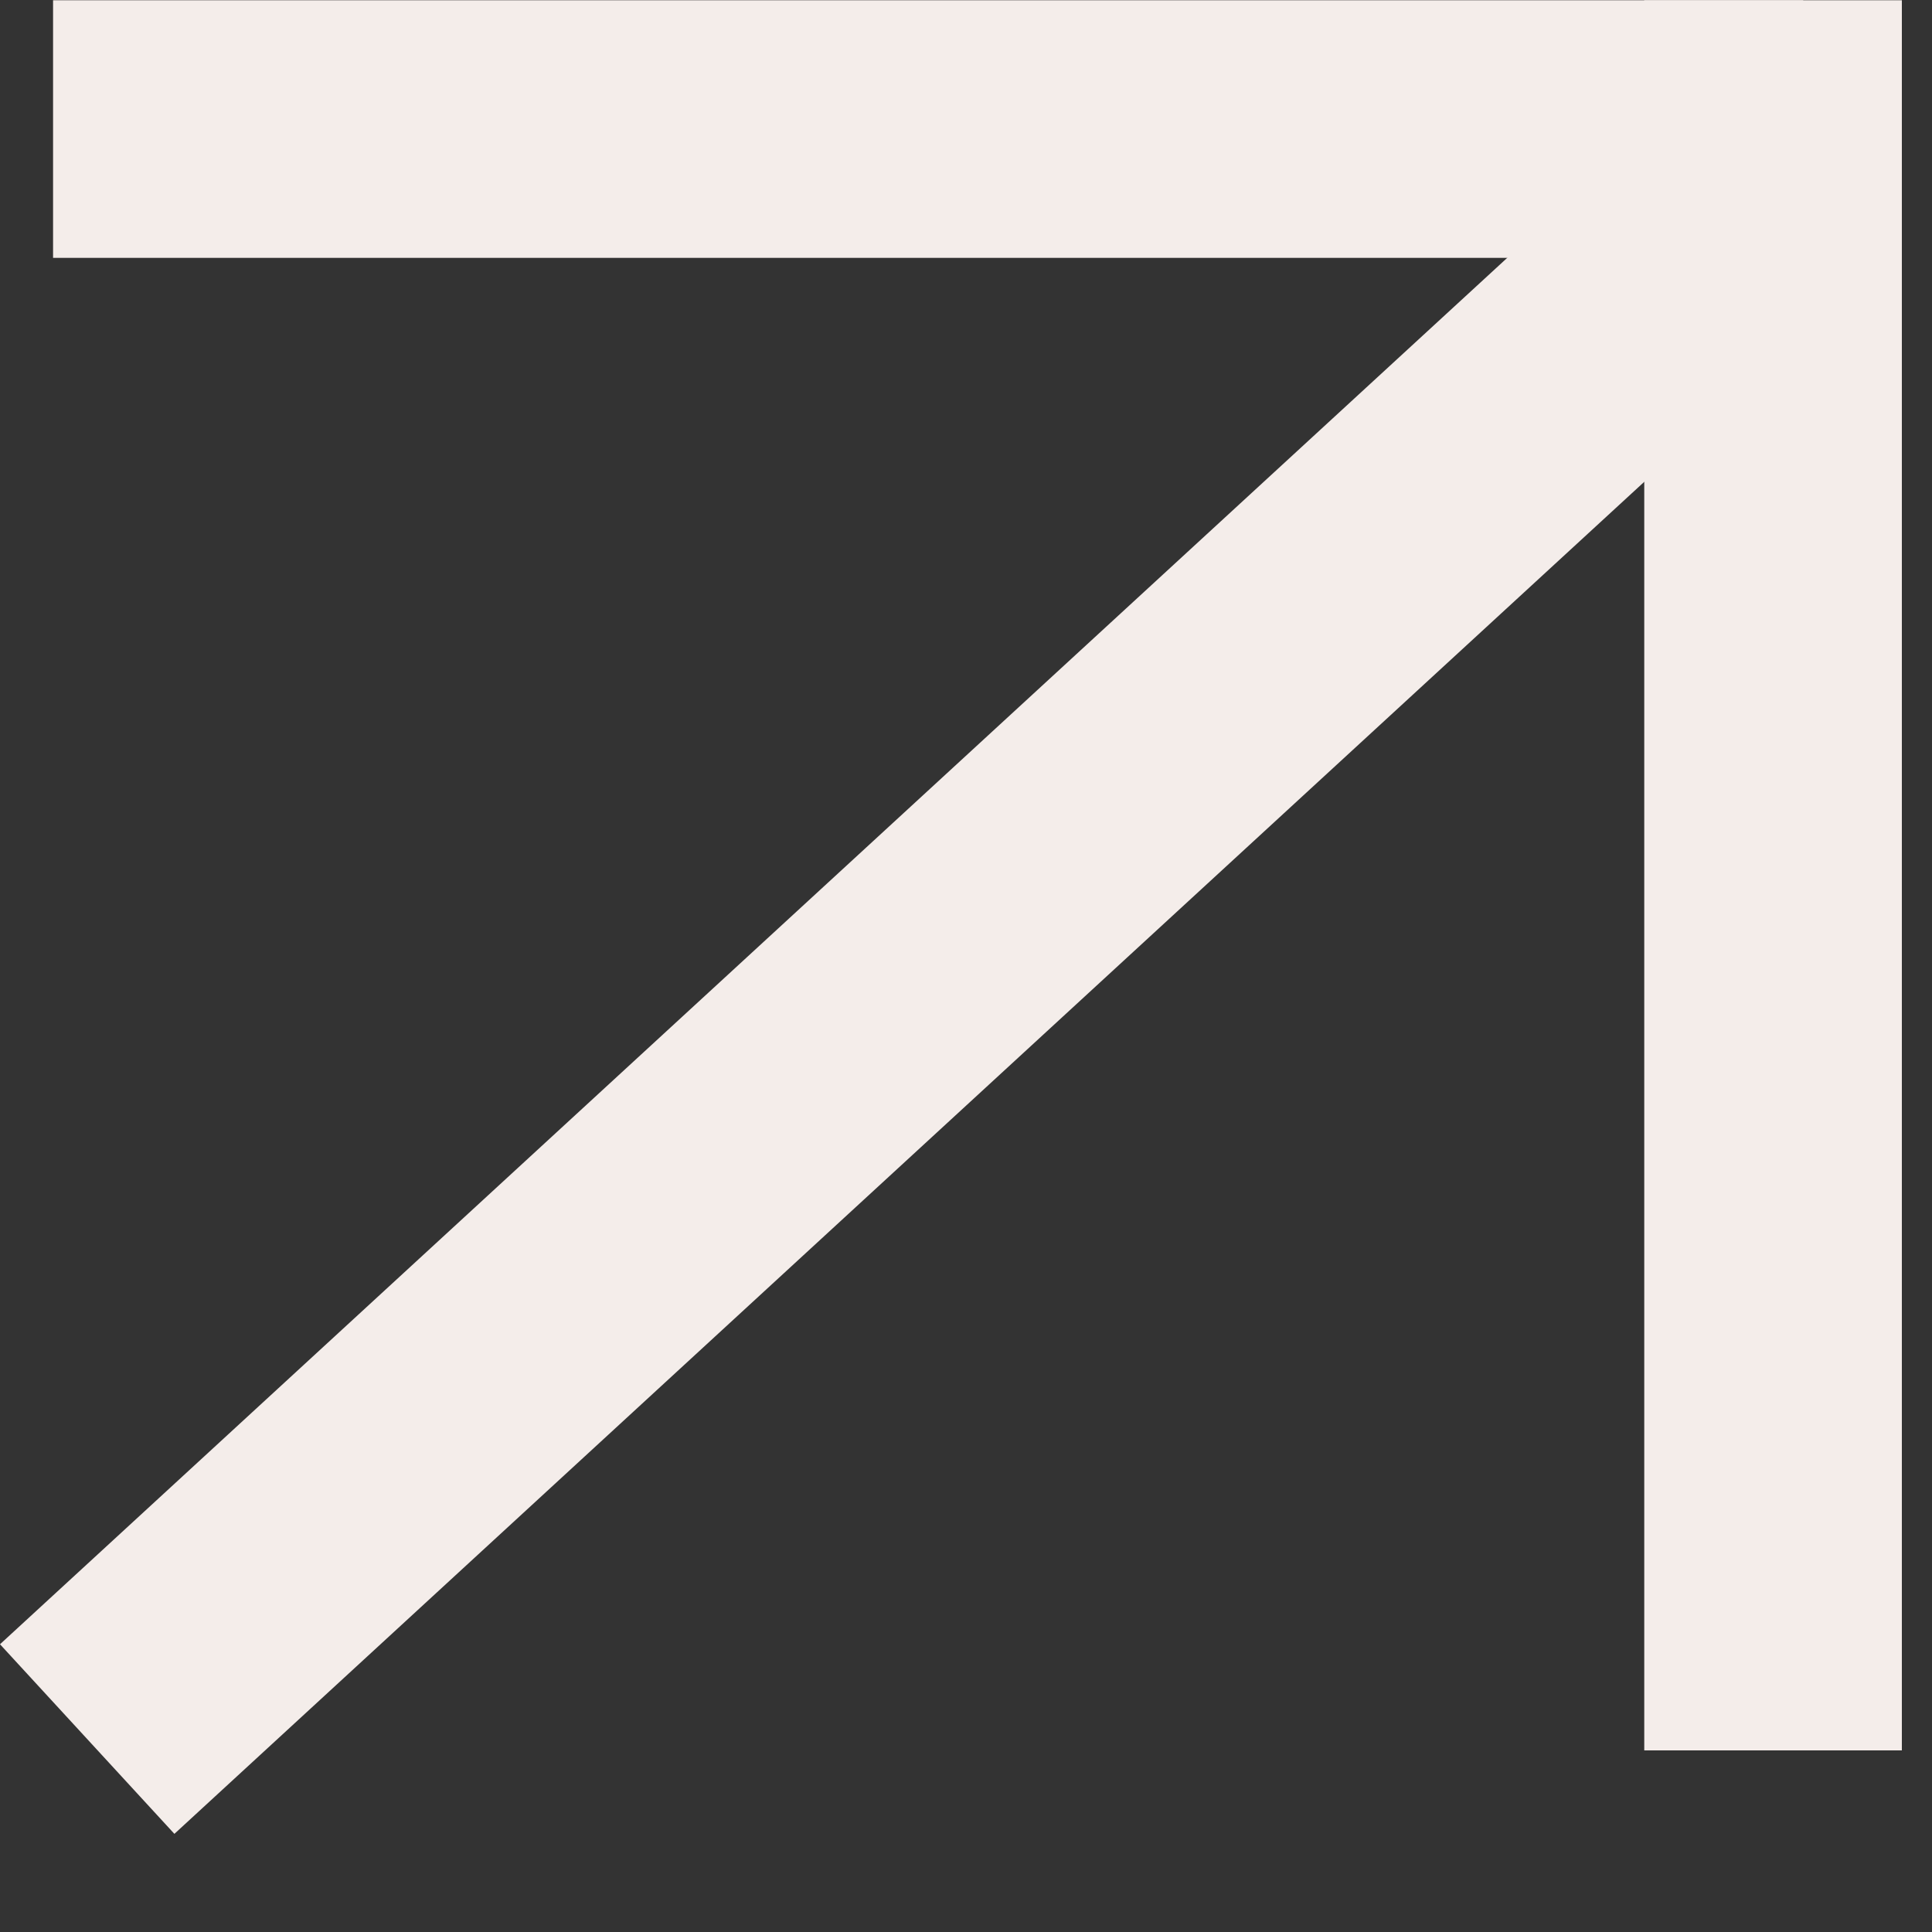
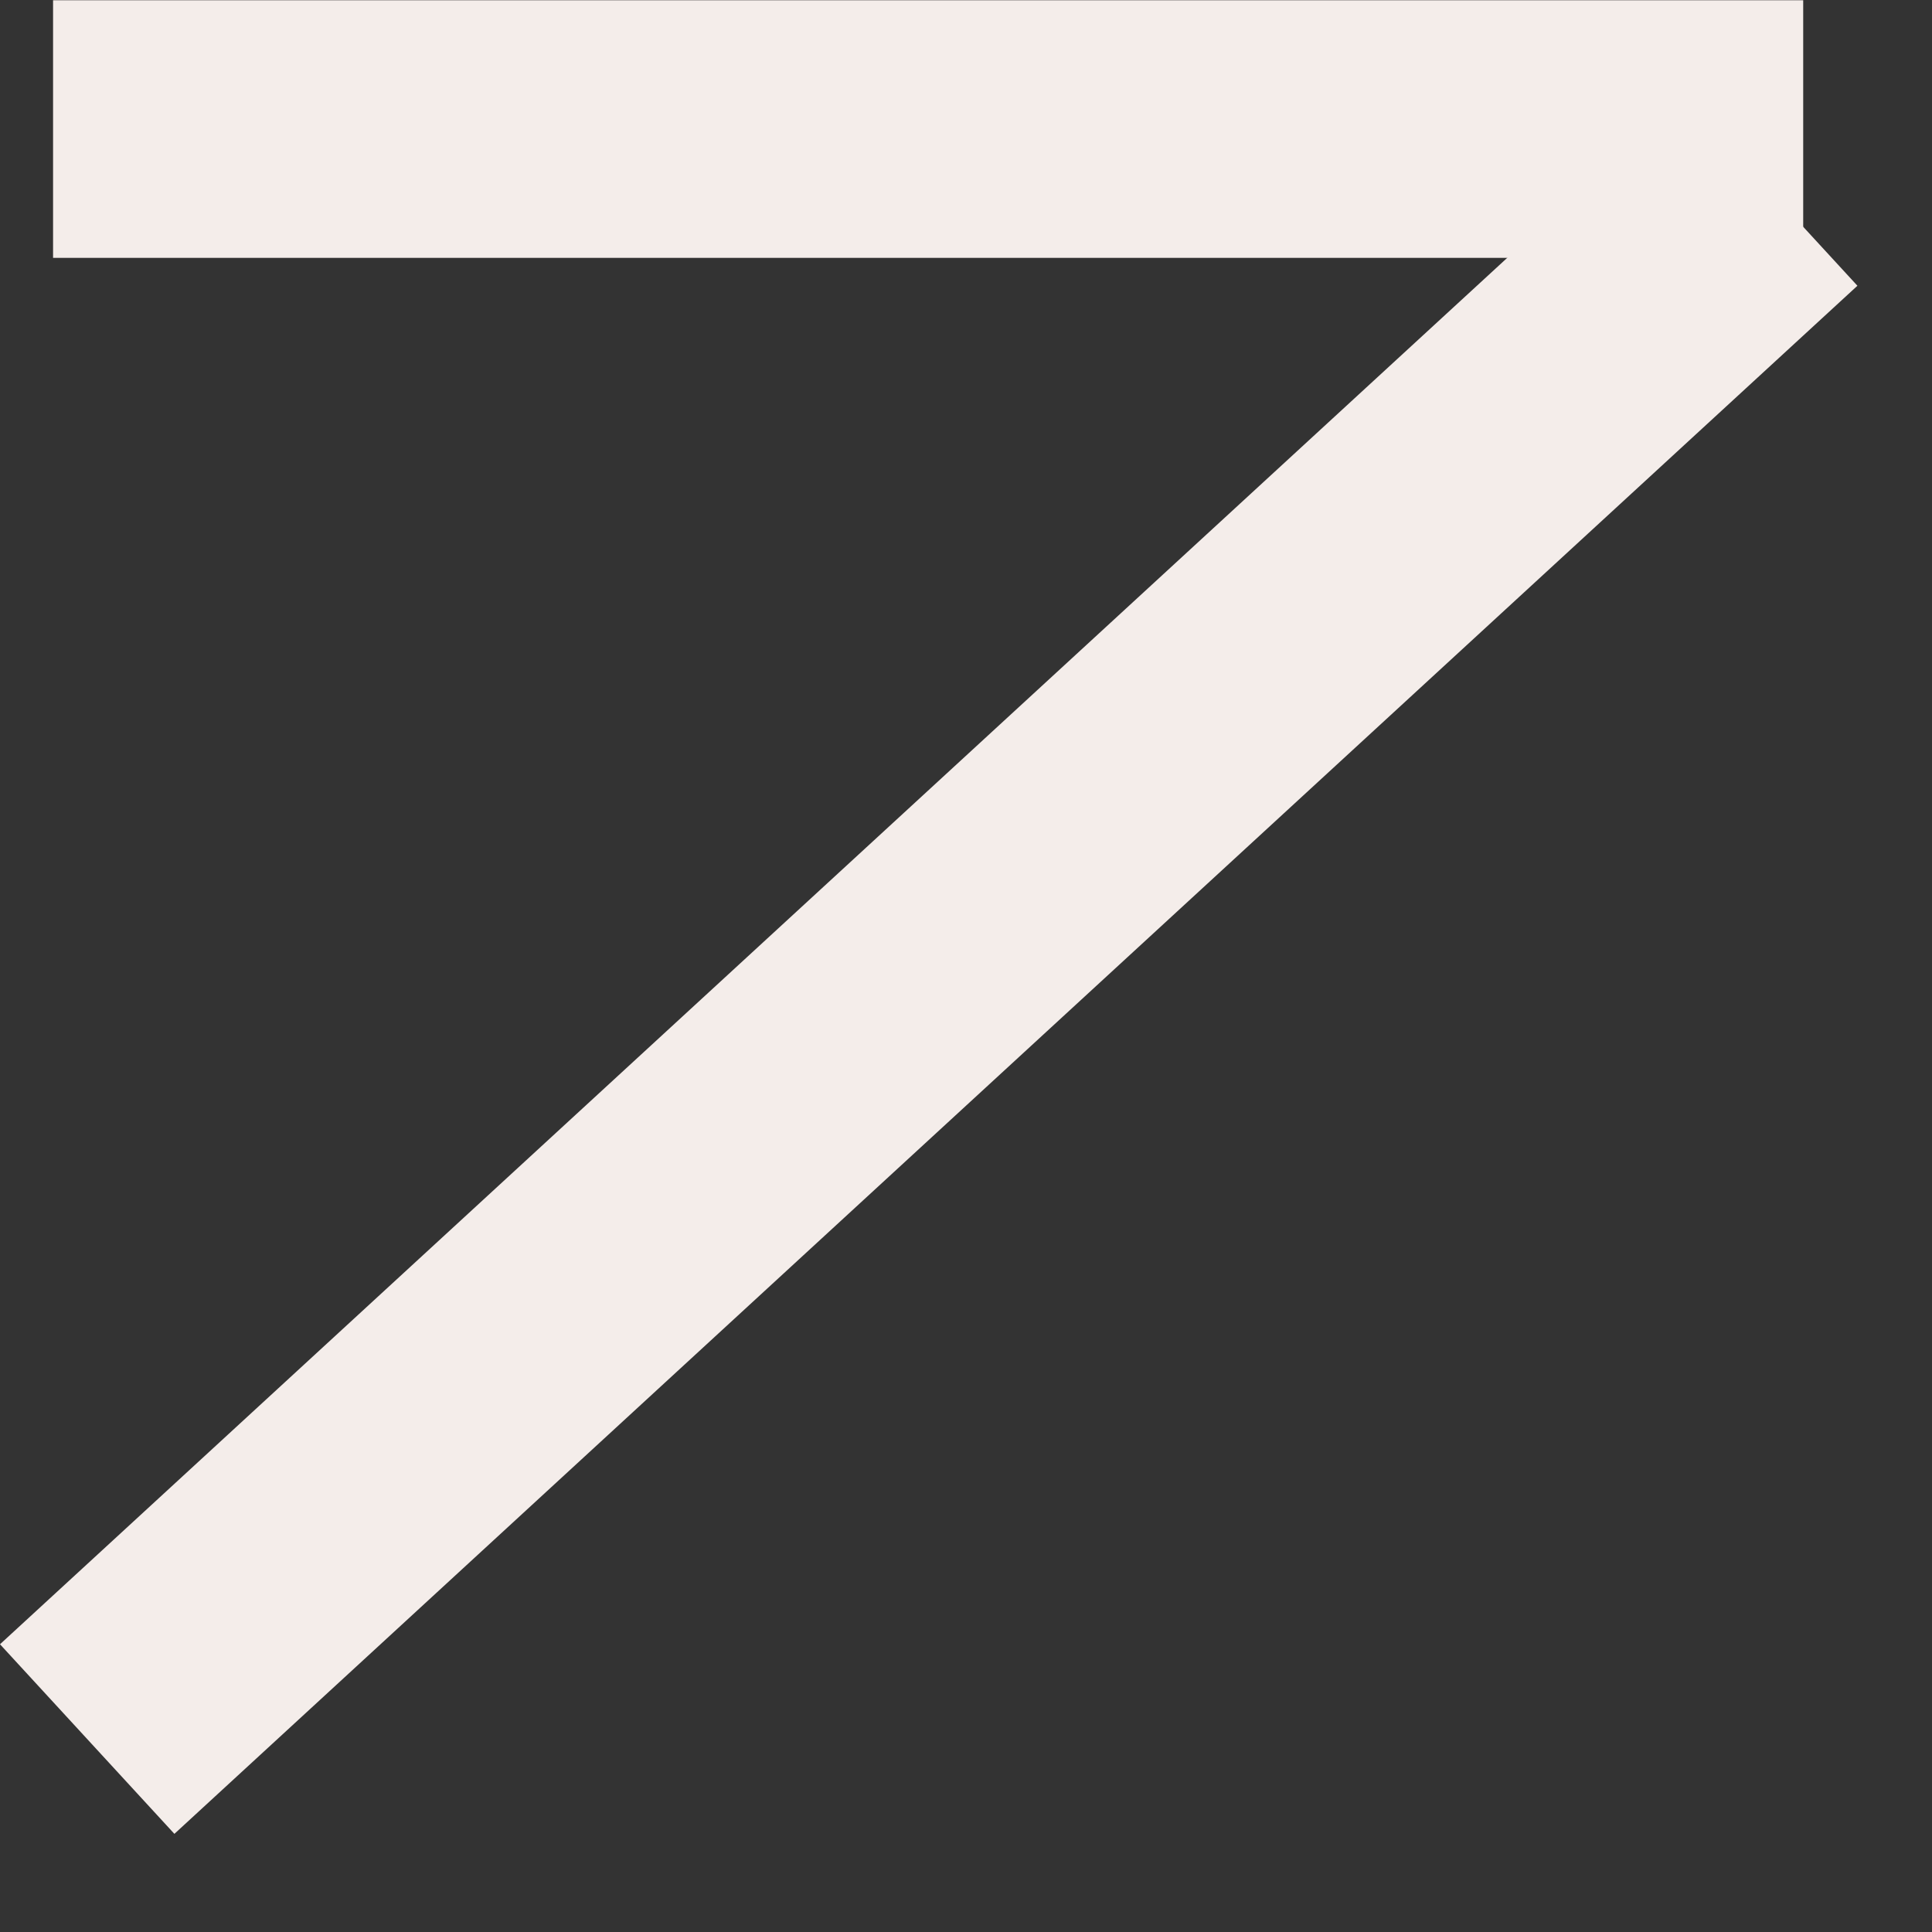
<svg xmlns="http://www.w3.org/2000/svg" width="15" height="15" viewBox="0 0 15 15" fill="none">
  <rect x="0" y="0" width="15" height="15" fill="#333333" stroke="none" />
  <line y1="-1" x2="13.588" y2="-1" transform="matrix(1 0 0 -1 0.412 0.002)" stroke="#F4EDEA" stroke-width="2" />
  <line y1="-1" x2="17.754" y2="-1" transform="matrix(0.736 -0.677 -0.677 -0.736 0 12.766)" stroke="#F4EDEA" stroke-width="2" />
-   <line y1="-1" x2="13.588" y2="-1" transform="matrix(4.37114e-08 -1 -1 -4.37114e-08 12.766 13.59)" stroke="#F4EDEA" stroke-width="2" />
</svg>